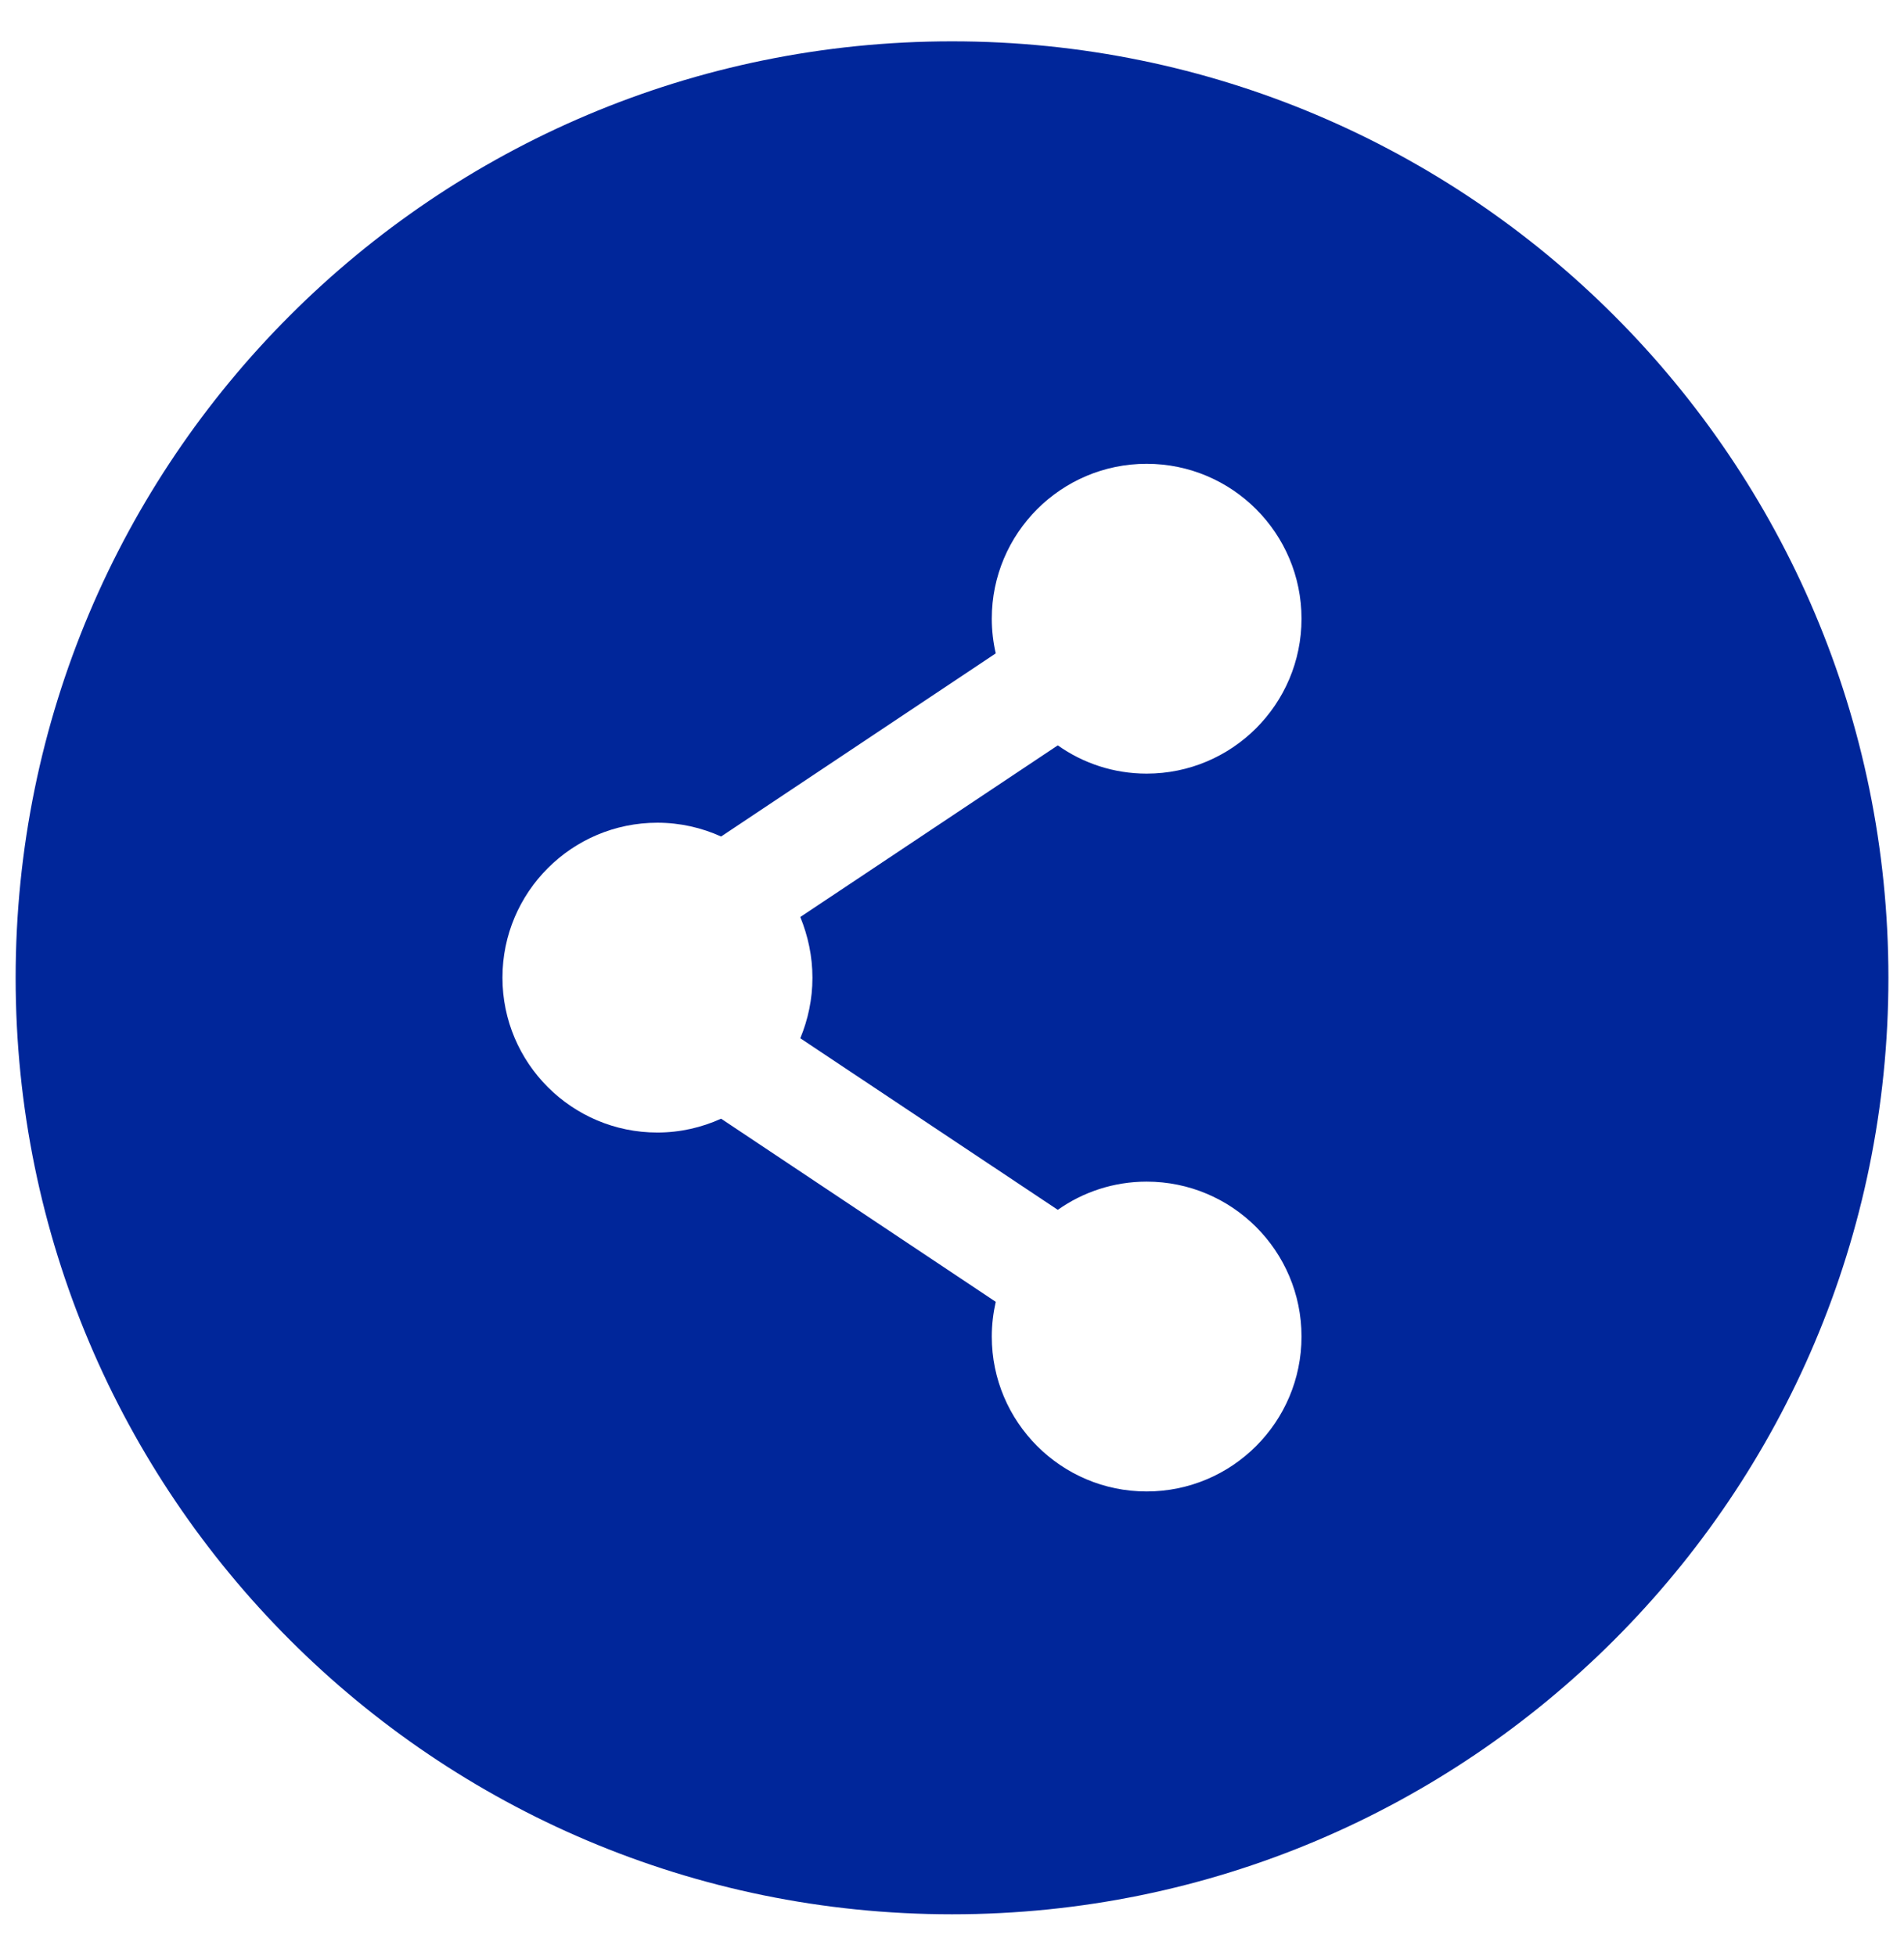
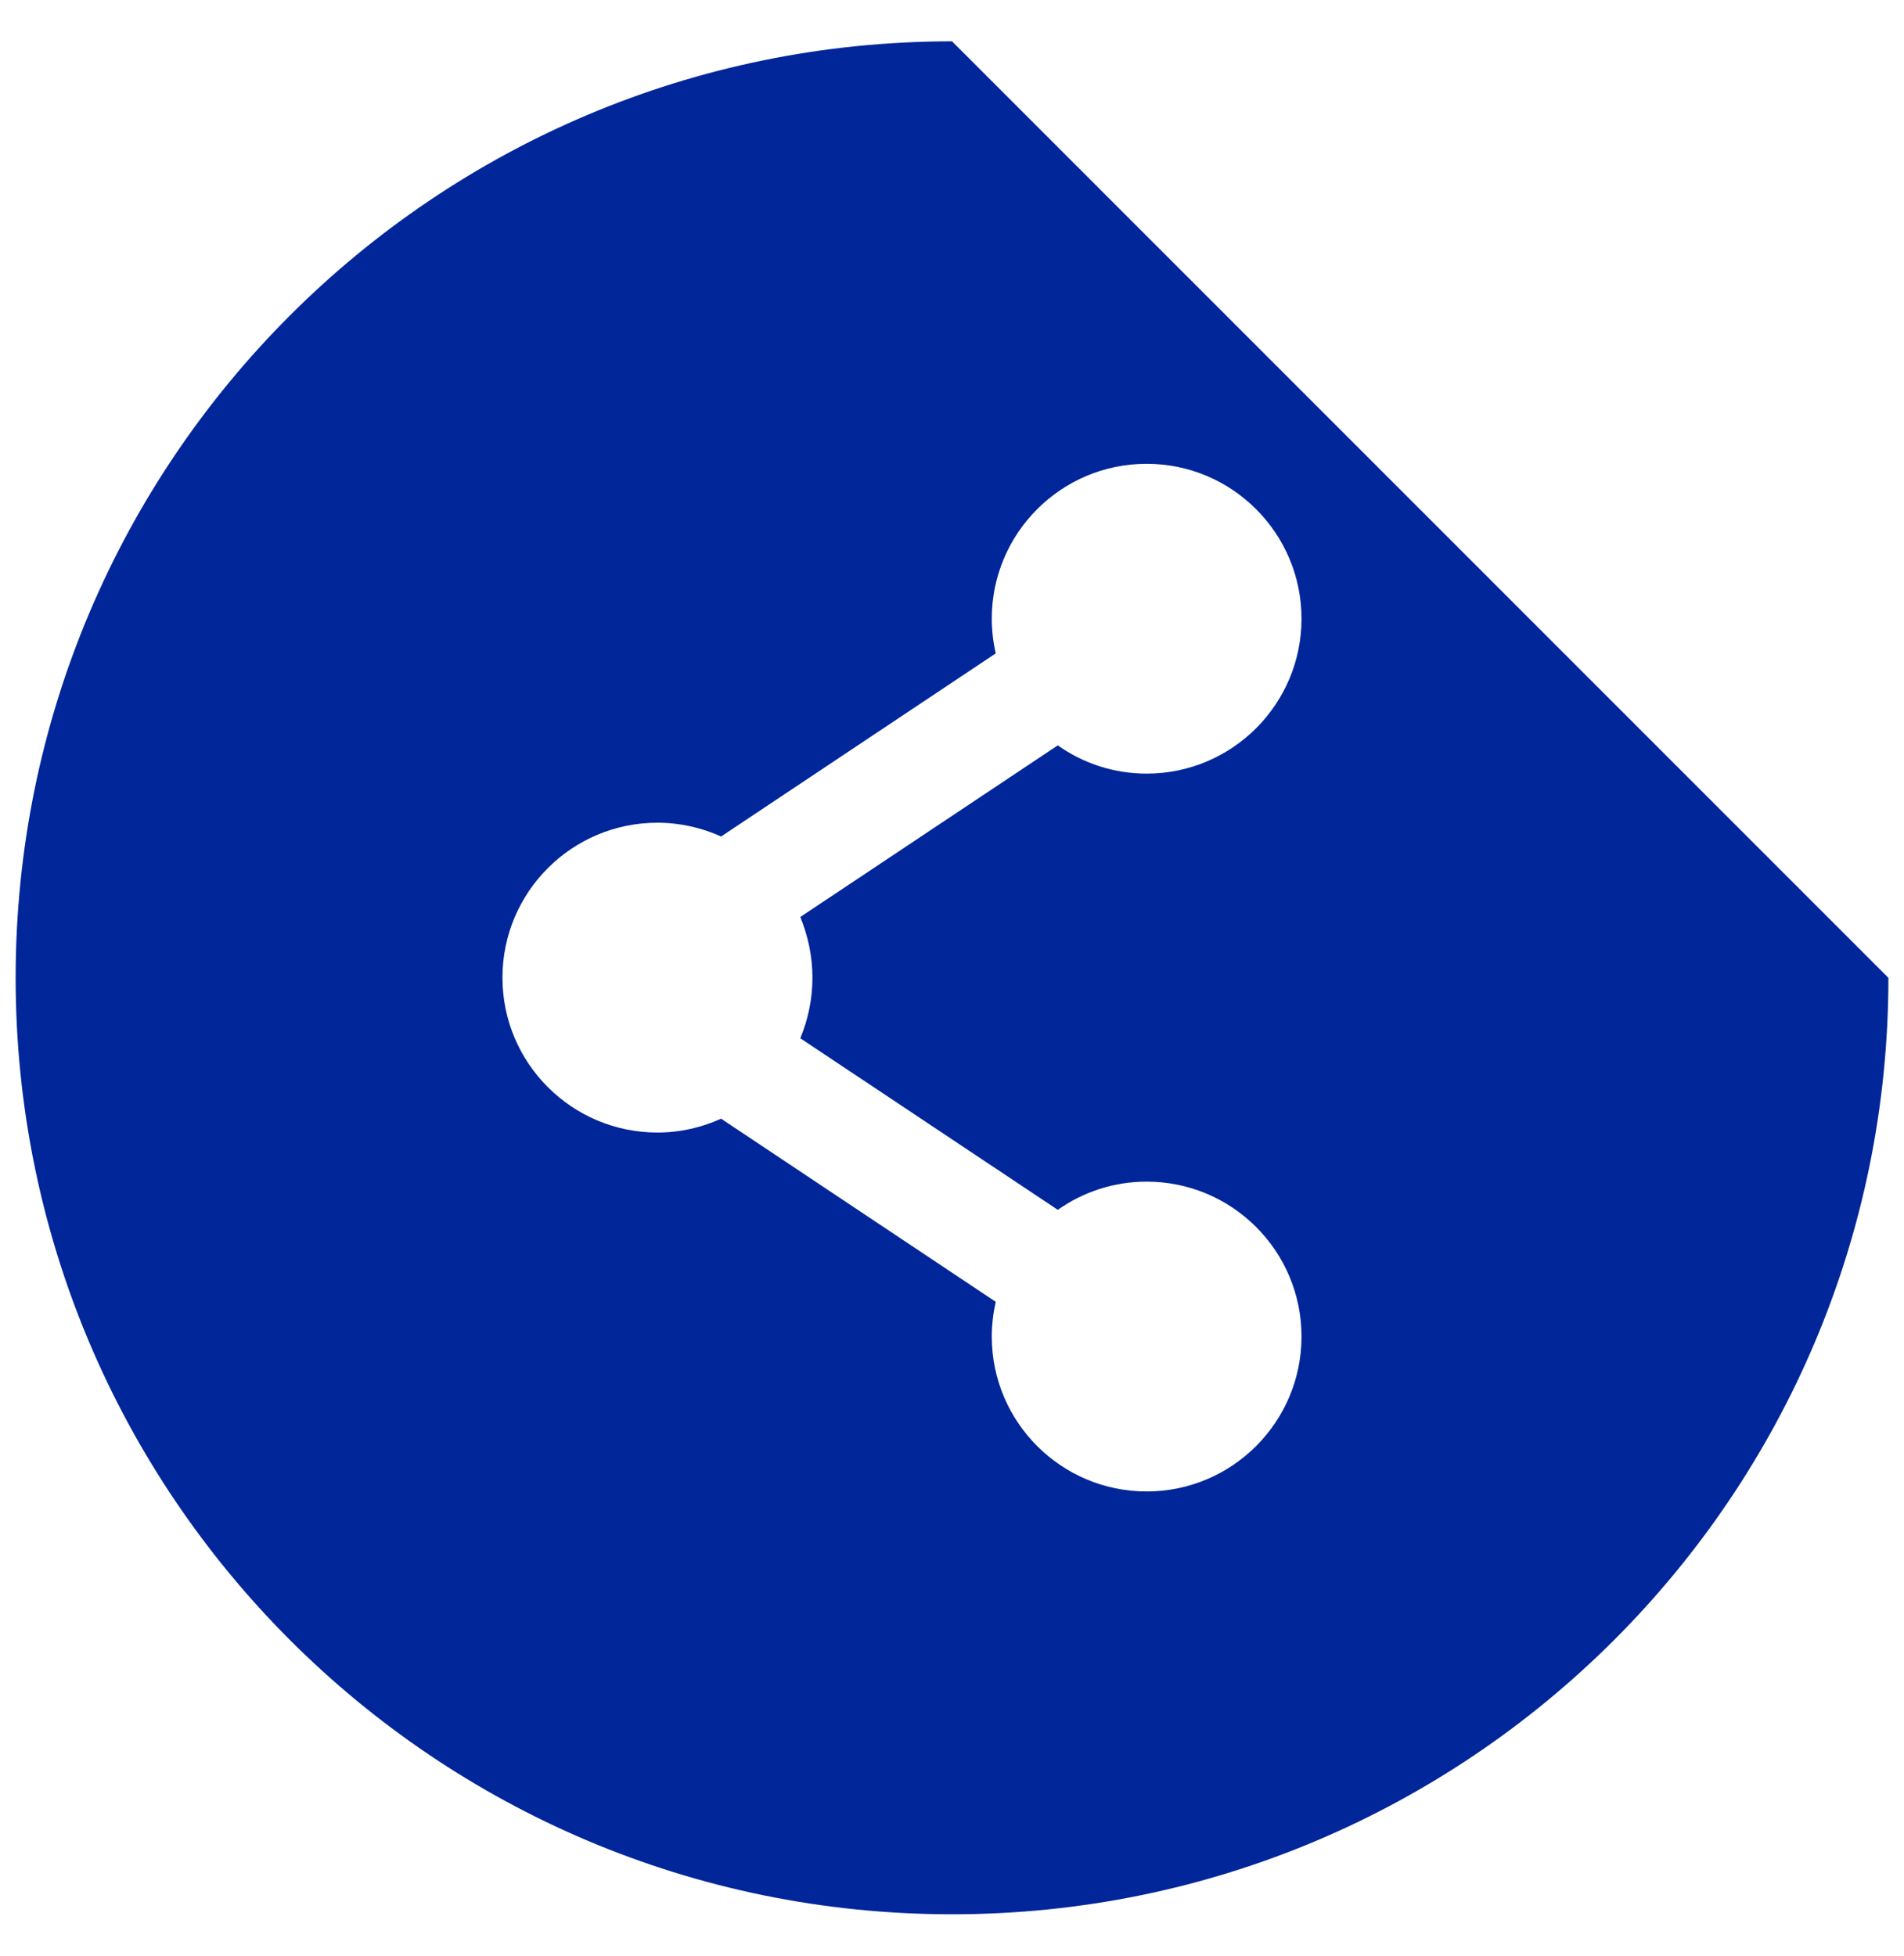
<svg xmlns="http://www.w3.org/2000/svg" width="37px" height="38px">
-   <path fill-rule="evenodd" fill="rgb(0, 38, 154)" d="M18.501,0.803 C8.448,0.803 0.304,8.947 0.304,19.000 C0.304,29.049 8.452,37.196 18.501,37.196 C28.549,37.196 36.697,29.049 36.697,19.000 C36.697,8.947 28.549,0.803 18.501,0.803 ZM15.788,19.000 C15.788,19.414 15.702,19.812 15.552,20.174 L20.556,23.508 C21.044,23.163 21.641,22.960 22.282,22.960 C23.944,22.960 25.292,24.308 25.292,25.970 C25.292,27.631 23.944,28.980 22.282,28.980 C20.621,28.980 19.273,27.631 19.273,25.970 C19.273,25.738 19.301,25.515 19.350,25.295 L14.013,21.737 C13.635,21.908 13.217,22.006 12.774,22.006 C11.113,22.006 9.764,20.657 9.764,18.996 C9.764,17.335 11.113,15.986 12.774,15.986 C13.217,15.986 13.635,16.083 14.013,16.254 L19.350,12.696 C19.301,12.481 19.273,12.253 19.273,12.022 C19.273,10.361 20.621,9.012 22.282,9.012 C23.944,9.012 25.292,10.361 25.292,12.022 C25.292,13.683 23.944,15.032 22.282,15.032 C21.641,15.032 21.044,14.829 20.556,14.483 L15.552,17.818 C15.702,18.187 15.788,18.581 15.788,19.000 L15.788,19.000 Z" />
+   <path fill-rule="evenodd" fill="rgb(0, 38, 154)" d="M18.501,0.803 C8.448,0.803 0.304,8.947 0.304,19.000 C0.304,29.049 8.452,37.196 18.501,37.196 C28.549,37.196 36.697,29.049 36.697,19.000 ZM15.788,19.000 C15.788,19.414 15.702,19.812 15.552,20.174 L20.556,23.508 C21.044,23.163 21.641,22.960 22.282,22.960 C23.944,22.960 25.292,24.308 25.292,25.970 C25.292,27.631 23.944,28.980 22.282,28.980 C20.621,28.980 19.273,27.631 19.273,25.970 C19.273,25.738 19.301,25.515 19.350,25.295 L14.013,21.737 C13.635,21.908 13.217,22.006 12.774,22.006 C11.113,22.006 9.764,20.657 9.764,18.996 C9.764,17.335 11.113,15.986 12.774,15.986 C13.217,15.986 13.635,16.083 14.013,16.254 L19.350,12.696 C19.301,12.481 19.273,12.253 19.273,12.022 C19.273,10.361 20.621,9.012 22.282,9.012 C23.944,9.012 25.292,10.361 25.292,12.022 C25.292,13.683 23.944,15.032 22.282,15.032 C21.641,15.032 21.044,14.829 20.556,14.483 L15.552,17.818 C15.702,18.187 15.788,18.581 15.788,19.000 L15.788,19.000 Z" />
</svg>